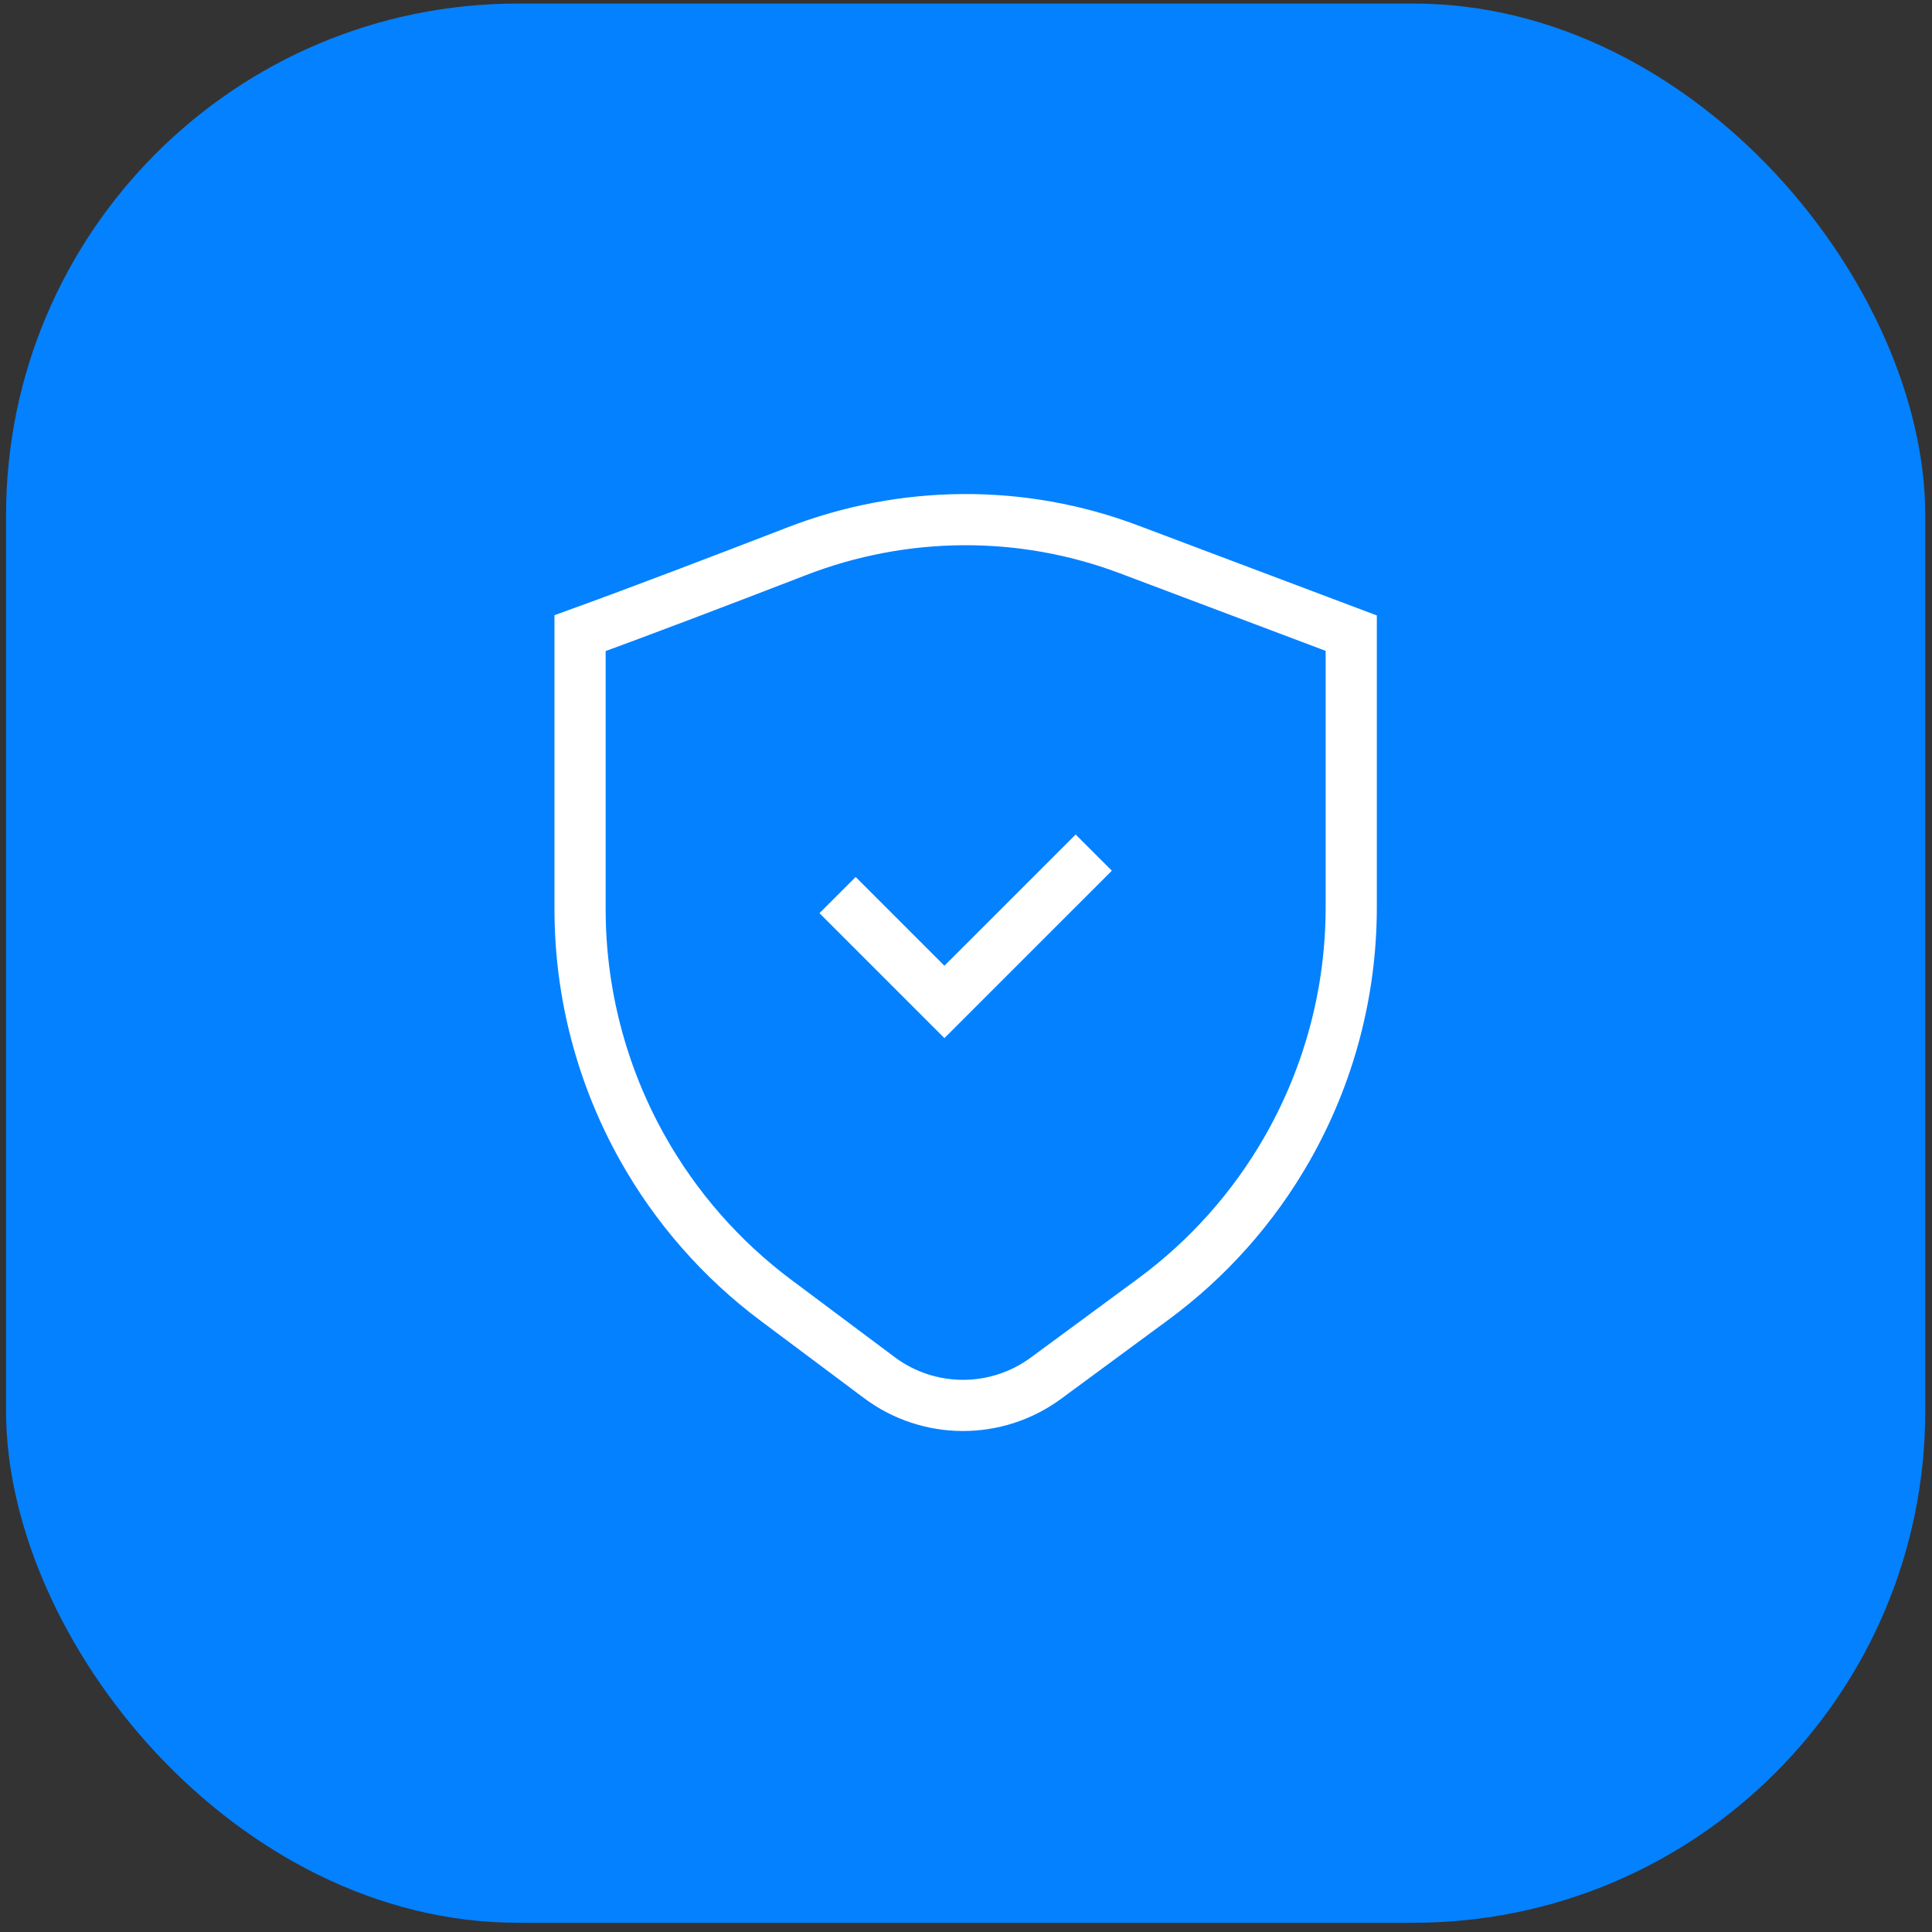
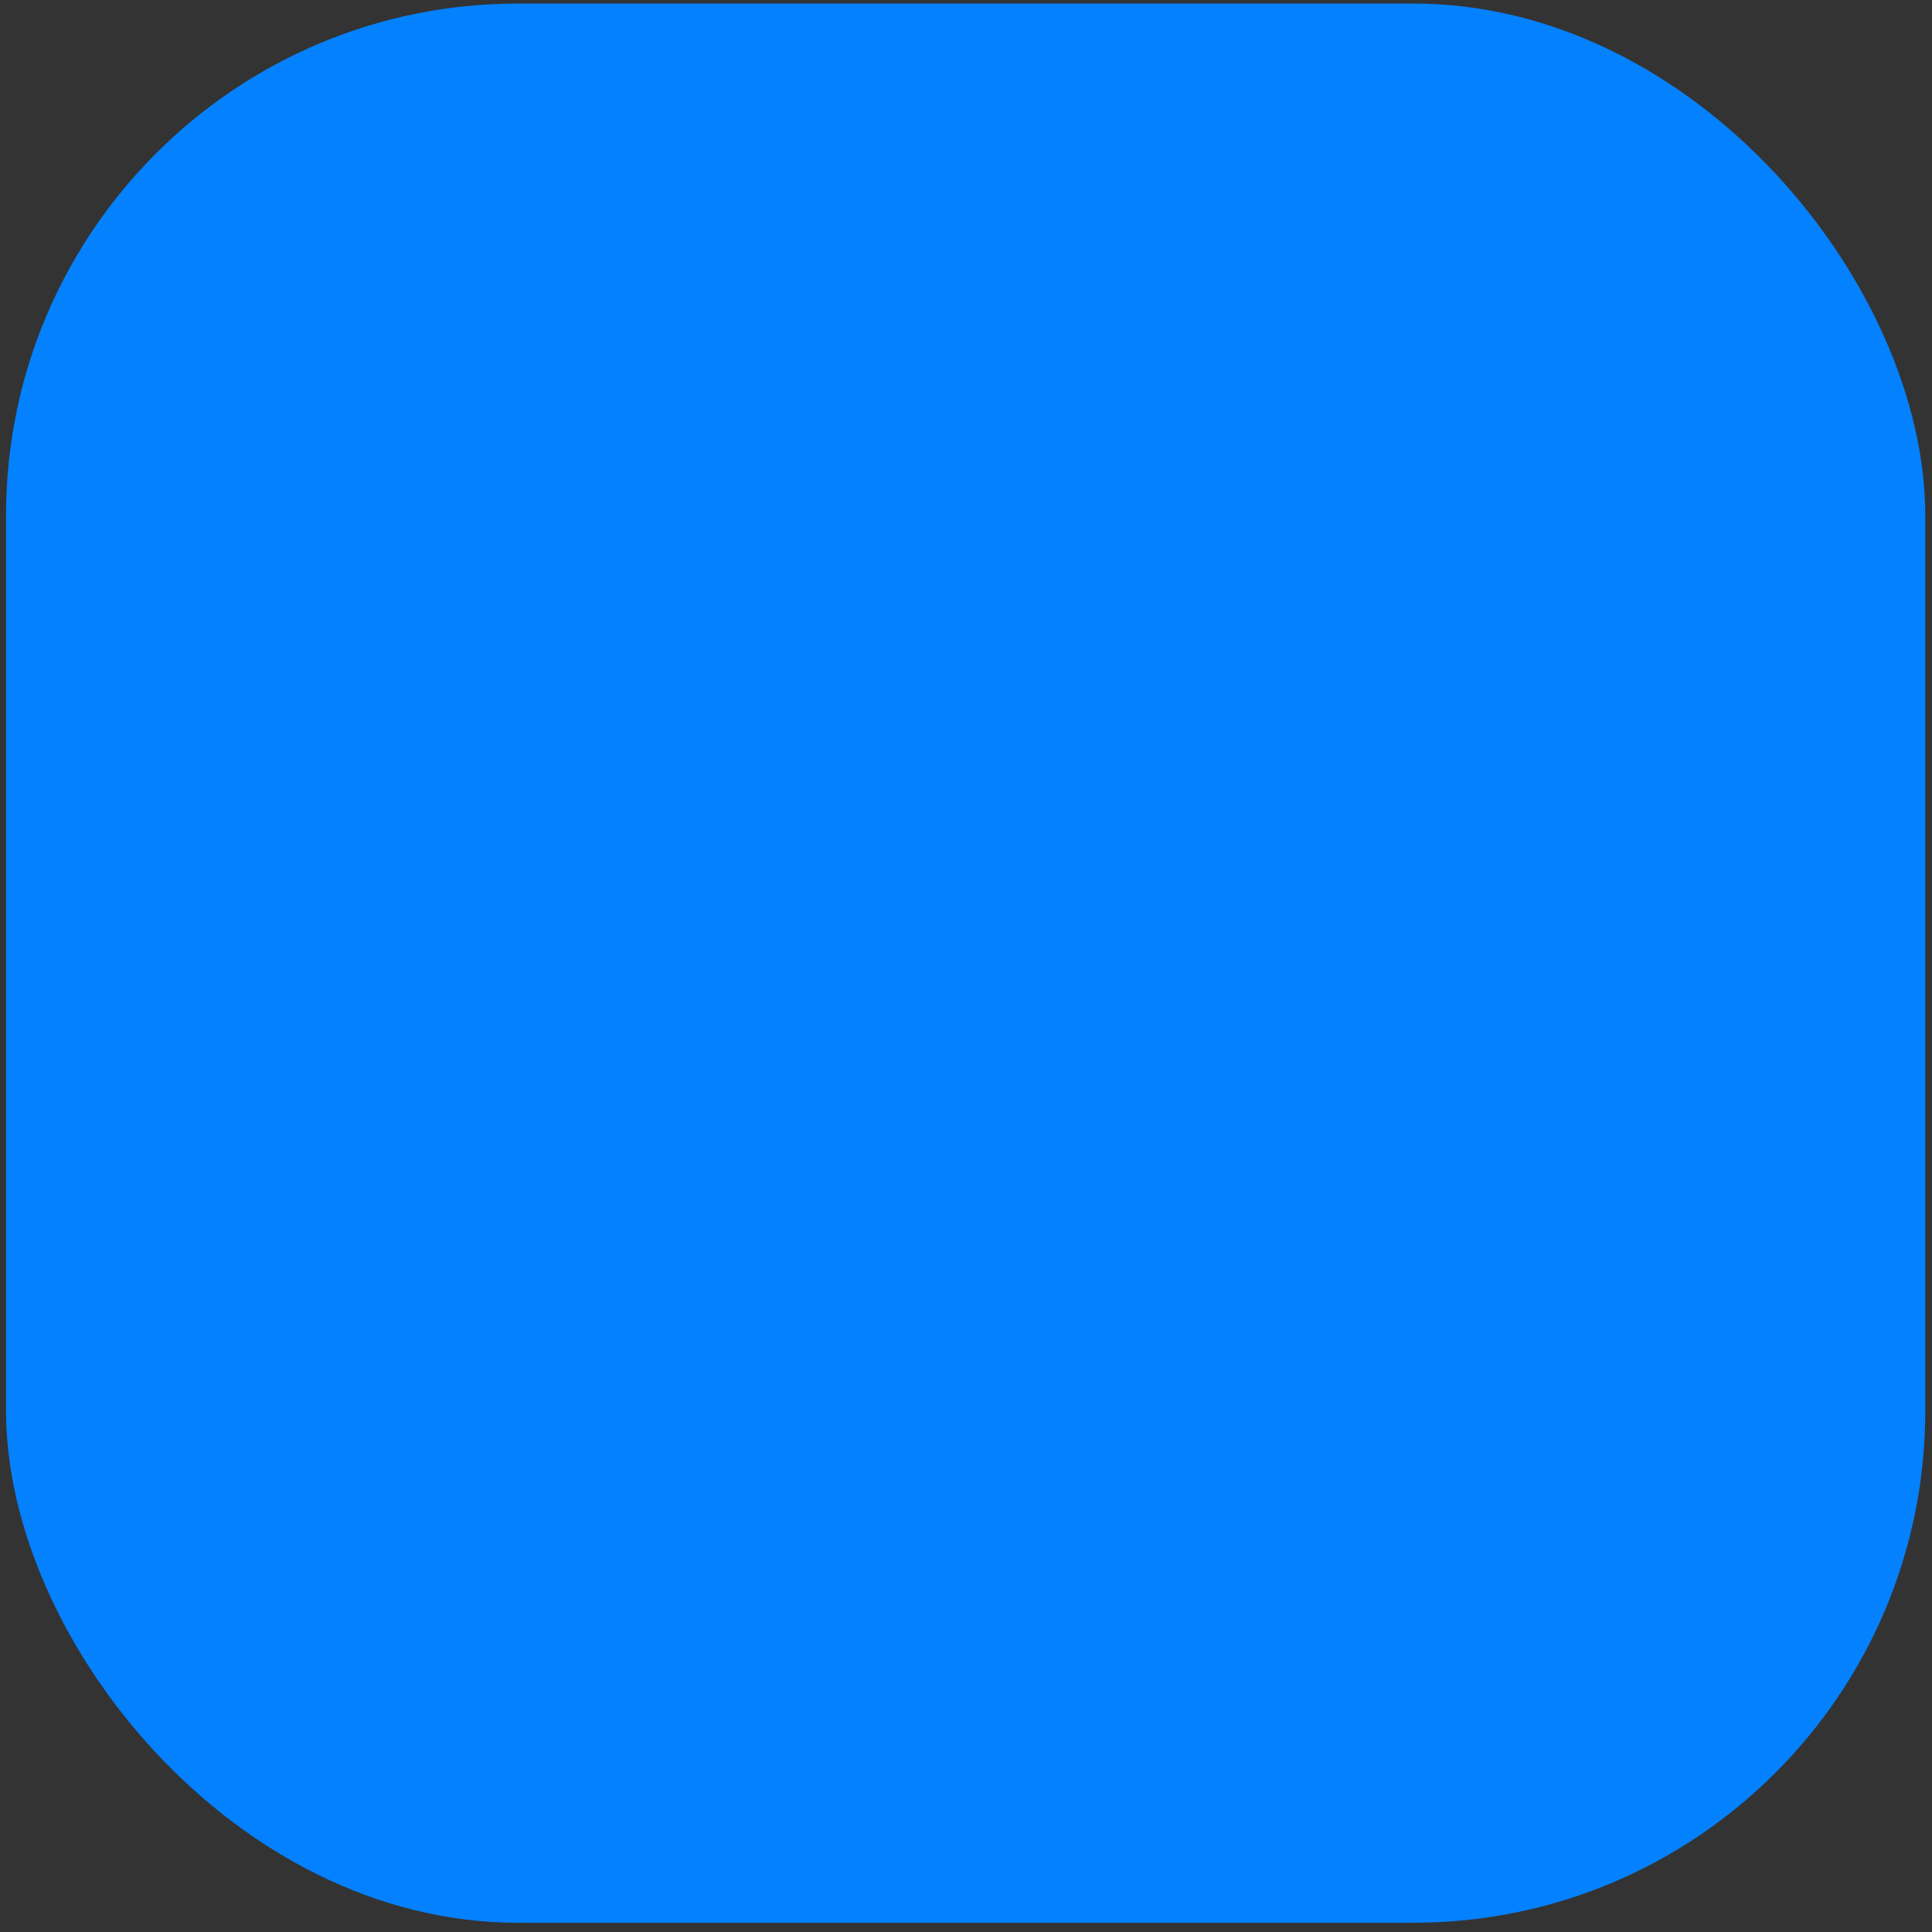
<svg xmlns="http://www.w3.org/2000/svg" width="151" height="151" viewBox="0 0 151 151" fill="none">
  <rect x="0" y="0" width="151" height="151" fill="#333333" stroke="none" />
  <rect x="0.473" y="0.278" width="150" height="150" rx="40" fill="#0481FF" />
-   <path d="M62.283 43.08C56.555 45.294 50.06 47.773 45.336 49.485V71.062C45.336 77.582 47.006 83.993 50.188 89.684C52.798 94.353 56.359 98.421 60.642 101.624L68.721 107.666C72.579 110.552 77.871 110.571 81.751 107.714L90.129 101.543C94.407 98.393 97.977 94.381 100.61 89.767C103.886 84.025 105.609 77.528 105.609 70.918V49.485L88.214 42.929C79.85 39.777 70.62 39.857 62.283 43.08Z" stroke="white" stroke-width="4" />
-   <path d="M65.461 69.956L73.813 78.308L85.485 66.637" stroke="white" stroke-width="4" />
</svg>